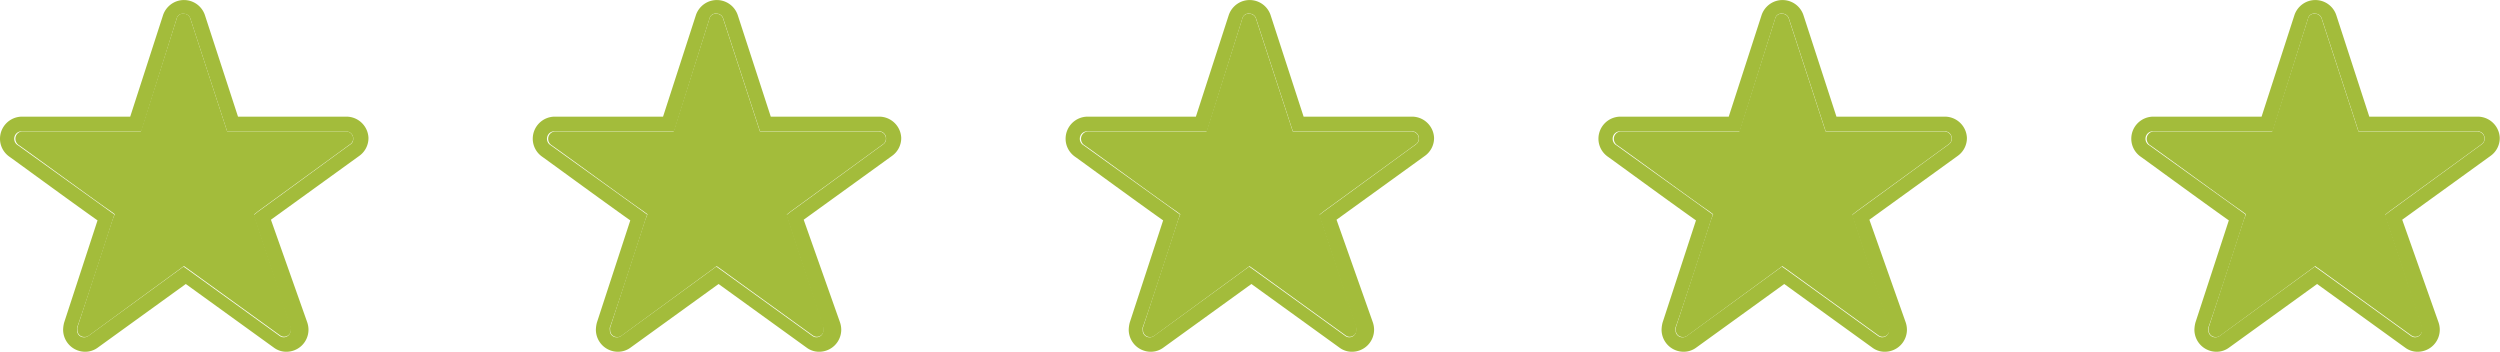
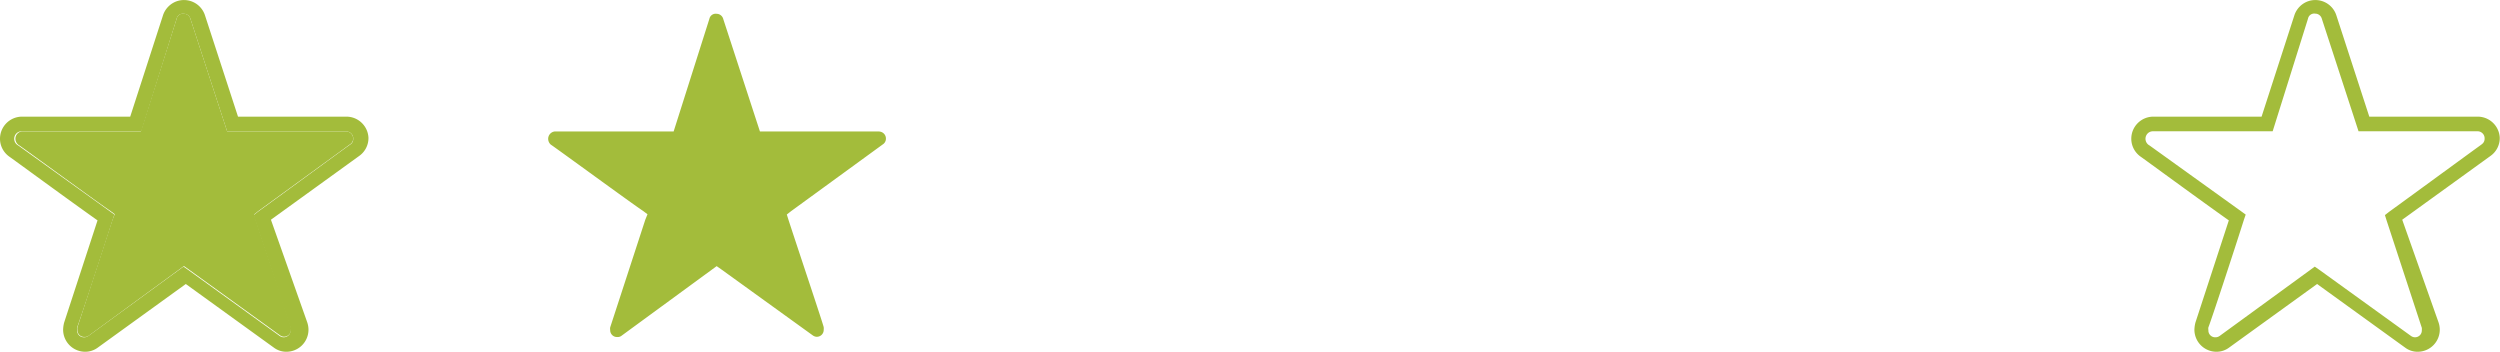
<svg xmlns="http://www.w3.org/2000/svg" viewBox="0 0 302.2 42.52">
  <g fill="#a3bc3b">
    <path d="M41.9 15.89H27.46L23.03 2.3c-.09-.37-.42-.64-.8-.64-.41-.07-.8.21-.88.61l-4.32 13.61H2.67c-.5.05-.86.5-.8 1a.94.94 0 0 0 .32.6c.29.16 10.06 7.31 11.15 8.01l.53.4-.27.67-4.24 13h0a.86.86 0 0 0 0 .32.82.82 0 0 0 .8.85h.03c.17.01.33-.02.48-.11l11.56-8.46.53.37 11.1 8.01c.14.1.31.16.48.16a.83.83 0 0 0 .83-.83v-.03c.01-.1.01-.2 0-.29 0-.19-3.02-9.18-4.27-13.02l-.19-.61.51-.4 11.18-8.14a.81.81 0 0 0 .29-.61c.02-.46-.34-.85-.8-.88z" />
    <path d="M41.9 14.1H28.77L24.76 1.8A2.67 2.67 0 0 0 21.37.15a2.7 2.7 0 0 0-1.65 1.65l-3.98 12.3H2.67A2.67 2.67 0 0 0 0 16.77c0 .86.42 1.66 1.12 2.16.29.19 7.31 5.34 10.67 7.71L7.76 38.97h0c-.08.29-.12.58-.13.88a2.67 2.67 0 0 0 2.67 2.67c.54 0 1.06-.17 1.49-.48l10.67-7.71 10.67 7.71a2.5 2.5 0 0 0 1.49.48 2.67 2.67 0 0 0 2.67-2.67 2.81 2.81 0 0 0-.16-.91l-4.38-12.38 10.67-7.71c.71-.5 1.13-1.32 1.12-2.19-.06-1.43-1.24-2.56-2.67-2.56zm.45 3.36c-.29.19-10.06 7.34-11.18 8.14l-.51.4.19.61 4.27 13.02c.01.1.01.2 0 .29a.82.82 0 0 1-.8.85h-.03c-.17 0-.34-.06-.48-.16l-11.1-8.01-.53-.37-11.5 8.38c-.14.1-.31.16-.48.16a.82.82 0 0 1-.88-.77v-.11a.86.86 0 0 1 0-.32h0c.29-.69 3.1-9.23 4.3-13.02l.21-.61-.48-.35L2.2 17.58c-.44-.23-.61-.78-.38-1.23.17-.32.5-.5.86-.48h14.41l4.26-13.59c.08-.41.47-.68.88-.61.38 0 .71.27.8.64l4.43 13.58H41.9c.46.03.82.42.8.88.01.28-.12.54-.35.69zm63.95-1.57H91.86L87.43 2.31c-.09-.37-.42-.64-.8-.64-.41-.07-.8.21-.88.61l-4.32 13.61H67.07c-.5.05-.86.5-.8 1a.94.94 0 0 0 .32.6c.29.16 10.06 7.31 11.15 8.01l.53.4-.27.67-4.24 13h0a.86.86 0 0 0 0 .32.82.82 0 0 0 .8.85h.03c.17.01.33-.02.48-.11l11.56-8.46.53.37 11.1 8.01c.14.1.31.16.48.16a.83.83 0 0 0 .83-.83v-.03c.01-.1.01-.2 0-.29 0-.19-3.02-9.18-4.27-13.02l-.19-.61.51-.4 11.18-8.14a.81.81 0 0 0 .29-.61c.02-.46-.34-.85-.8-.88z" />
-     <path d="M106.3 14.1H93.17l-4-12.3A2.67 2.67 0 0 0 85.78.15a2.7 2.7 0 0 0-1.65 1.65l-3.98 12.3H67.07a2.67 2.67 0 0 0-2.67 2.67c0 .86.42 1.66 1.12 2.16.29.19 7.31 5.34 10.67 7.71l-4.03 12.33h0c-.08.29-.12.58-.13.88a2.67 2.67 0 0 0 2.67 2.67c.54 0 1.06-.17 1.49-.48l10.67-7.71 10.67 7.71a2.5 2.5 0 0 0 1.49.48 2.67 2.67 0 0 0 2.67-2.67 2.81 2.81 0 0 0-.16-.91l-4.38-12.38 10.67-7.71c.71-.5 1.13-1.32 1.12-2.19-.06-1.43-1.24-2.56-2.67-2.56zm.45 3.36c-.29.19-10.06 7.34-11.18 8.14l-.51.4.19.61 4.27 13.02c.01.1.01.2 0 .29a.82.82 0 0 1-.8.85h-.03c-.17 0-.34-.06-.48-.16l-11.1-8.01-.53-.37-11.5 8.38c-.14.1-.31.16-.48.16a.82.82 0 0 1-.88-.77v-.11a.86.86 0 0 1 0-.32h0c.29-.69 3.1-9.23 4.3-13.02l.21-.61-.48-.35-11.15-8.01c-.44-.23-.61-.78-.38-1.23.17-.32.5-.5.86-.48h14.41l4.27-13.61c.08-.41.47-.68.88-.61.38 0 .71.27.8.64l4.43 13.58h14.44c.46.03.82.42.8.88.01.28-.12.54-.35.69z" />
    <use href="#B" />
-     <path d="M170.71 14.1h-13.13l-4-12.3a2.67 2.67 0 0 0-3.39-1.65 2.7 2.7 0 0 0-1.65 1.65l-3.98 12.3h-13.08a2.67 2.67 0 0 0-2.67 2.67c0 .86.42 1.66 1.12 2.16.29.19 7.31 5.34 10.67 7.71l-4.03 12.33h0c-.08.29-.12.58-.13.88a2.67 2.67 0 0 0 2.67 2.67c.54 0 1.06-.17 1.49-.48l10.67-7.71 10.67 7.71a2.5 2.5 0 0 0 1.49.48 2.67 2.67 0 0 0 2.67-2.67 2.81 2.81 0 0 0-.16-.91l-4.38-12.38 10.67-7.71c.71-.5 1.13-1.32 1.12-2.19-.06-1.43-1.24-2.56-2.67-2.56zm.45 3.36c-.29.19-10.06 7.34-11.18 8.14l-.51.4.19.61 4.27 13.02c.01.1.01.2 0 .29a.82.82 0 0 1-.8.85h-.03c-.17 0-.34-.06-.48-.16l-11.1-8.01-.53-.37-11.5 8.38c-.14.1-.31.16-.48.16a.82.82 0 0 1-.88-.77v-.11a.86.86 0 0 1 0-.32h0c.29-.69 3.1-9.23 4.3-13.02l.21-.61-.48-.35-11.15-8.01c-.44-.23-.61-.78-.38-1.23.17-.32.5-.5.86-.48h14.41l4.27-13.61c.08-.41.47-.68.88-.61.38 0 .71.27.8.64l4.43 13.58h14.44c.46.03.82.42.8.88.01.28-.12.54-.35.69z" />
    <use href="#B" x="64.41" />
-     <path d="M235.12 14.1h-13.13l-4-12.3A2.67 2.67 0 0 0 214.6.15a2.7 2.7 0 0 0-1.65 1.65l-3.98 12.3h-13.08a2.67 2.67 0 0 0-2.67 2.67c0 .86.42 1.66 1.12 2.16.29.19 7.31 5.34 10.67 7.71l-4.03 12.33h0c-.08.29-.12.58-.13.88a2.67 2.67 0 0 0 2.67 2.67c.54 0 1.06-.17 1.49-.48l10.67-7.71 10.67 7.71a2.5 2.5 0 0 0 1.49.48 2.67 2.67 0 0 0 2.67-2.67 2.81 2.81 0 0 0-.16-.91l-4.38-12.38 10.67-7.71c.71-.5 1.13-1.32 1.12-2.19-.06-1.43-1.24-2.56-2.67-2.56zm.45 3.36c-.29.19-10.06 7.34-11.18 8.14l-.51.4.19.61 4.27 13.02c.01.1.01.2 0 .29a.82.82 0 0 1-.8.85h-.03c-.17 0-.34-.06-.48-.16l-11.1-8.01-.53-.37-11.5 8.38c-.14.1-.31.16-.48.16a.82.82 0 0 1-.88-.77v-.11a.86.86 0 0 1 0-.32h0c.29-.69 3.1-9.23 4.3-13.02l.21-.61-.48-.35-11.15-8.01c-.44-.23-.61-.78-.38-1.23.17-.32.5-.5.86-.48h14.41l4.27-13.61c.08-.41.47-.68.88-.61.38 0 .71.27.8.64l4.43 13.58h14.44c.46.03.82.42.8.88.01.28-.12.54-.35.69zm63.96-1.57h-14.44l-4.43-13.58c-.09-.37-.42-.64-.8-.64-.41-.07-.8.21-.88.61l-4.32 13.61H260.3c-.5.05-.86.5-.8 1a.94.94 0 0 0 .32.6c.29.16 10.06 7.31 11.15 8.01l.53.4-.27.67-4.24 13h0a.86.86 0 0 0 0 .32.82.82 0 0 0 .8.85h.03c.17.01.33-.02.48-.11l11.56-8.46.53.37 11.1 8.01c.14.1.31.16.48.16a.83.83 0 0 0 .83-.83v-.03c.01-.1.01-.2 0-.29 0-.19-3.02-9.18-4.27-13.02l-.19-.61.51-.4 11.18-8.14a.81.81 0 0 0 .29-.61c.02-.46-.34-.85-.8-.88z" />
    <path d="M299.53 14.1H286.4l-4-12.3a2.67 2.67 0 0 0-3.39-1.65 2.7 2.7 0 0 0-1.65 1.65l-3.98 12.3H260.3a2.67 2.67 0 0 0-2.67 2.67c0 .86.42 1.66 1.12 2.16.29.19 7.31 5.34 10.67 7.71l-4.03 12.33h0c-.08.29-.12.58-.13.88a2.67 2.67 0 0 0 2.67 2.67c.54 0 1.06-.17 1.49-.48l10.67-7.71 10.67 7.71a2.5 2.5 0 0 0 1.49.48 2.67 2.67 0 0 0 2.67-2.67 2.81 2.81 0 0 0-.16-.91l-4.38-12.38 10.67-7.71c.71-.5 1.13-1.32 1.12-2.19-.06-1.43-1.24-2.56-2.67-2.56zm.45 3.36c-.29.19-10.06 7.34-11.18 8.14l-.51.4.19.61 4.27 13.02c.01.1.01.2 0 .29a.82.82 0 0 1-.8.85h-.03c-.17 0-.34-.06-.48-.16l-11.1-8.01-.53-.37-11.5 8.38c-.14.1-.31.16-.48.16a.82.82 0 0 1-.88-.77v-.11a.86.86 0 0 1 0-.32h0c.29-.69 3.1-9.23 4.3-13.02l.21-.61-.48-.35-11.15-8.01c-.44-.23-.61-.78-.38-1.23.17-.32.5-.5.86-.48h14.41l4.27-13.61c.08-.41.47-.68.88-.61.38 0 .71.27.8.64l4.43 13.58h14.44c.46.03.82.42.8.88.01.28-.12.54-.35.69z" />
  </g>
  <defs>
-     <path id="B" d="M170.71 15.89h-14.44l-4.43-13.58c-.09-.37-.42-.64-.8-.64-.41-.07-.8.21-.88.61l-4.32 13.61h-14.36c-.5.05-.86.5-.8 1a.94.94 0 0 0 .32.6c.29.16 10.06 7.31 11.15 8.01l.53.4-.27.67-4.24 13h0a.86.86 0 0 0 0 .32.82.82 0 0 0 .8.85h.03c.17.01.33-.02.48-.11l11.56-8.46.53.37 11.1 8.01c.14.1.31.16.48.16a.83.83 0 0 0 .83-.83v-.03c.01-.1.01-.2 0-.29 0-.19-3.02-9.18-4.27-13.02l-.19-.61.51-.4 11.18-8.14a.81.81 0 0 0 .29-.61c.02-.46-.34-.85-.8-.88z" />
-   </defs>
+     </defs>
</svg>